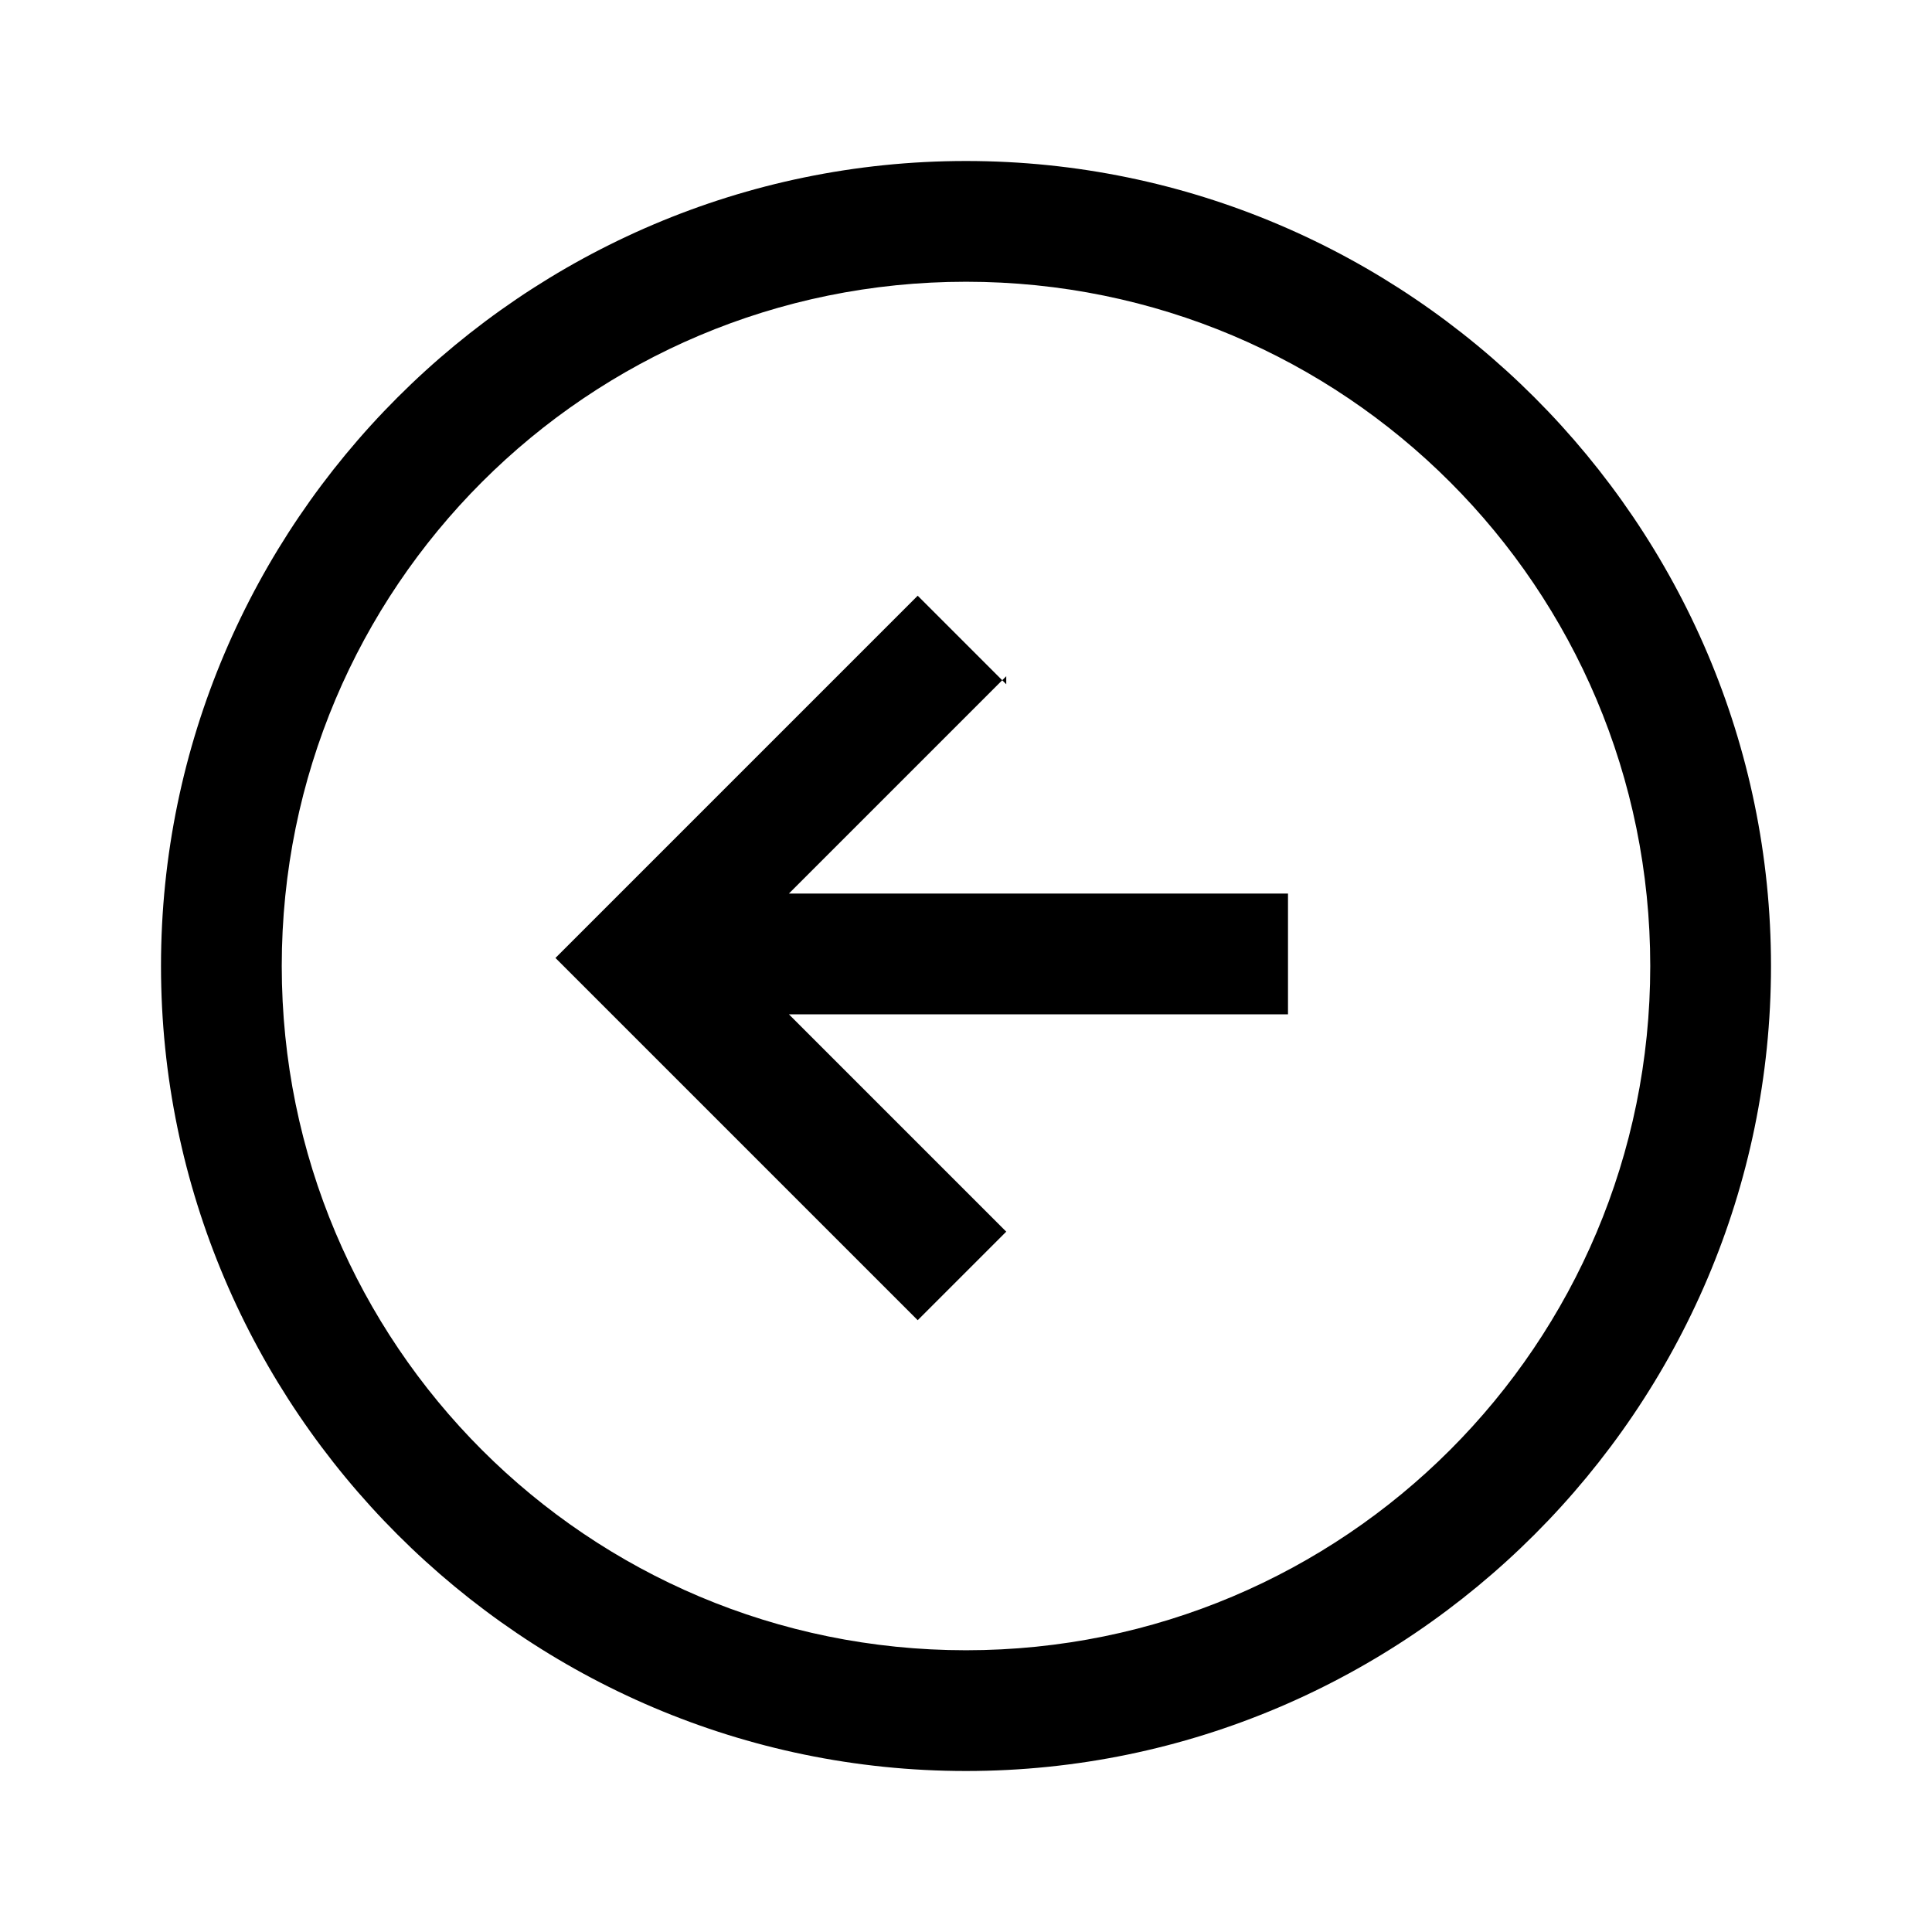
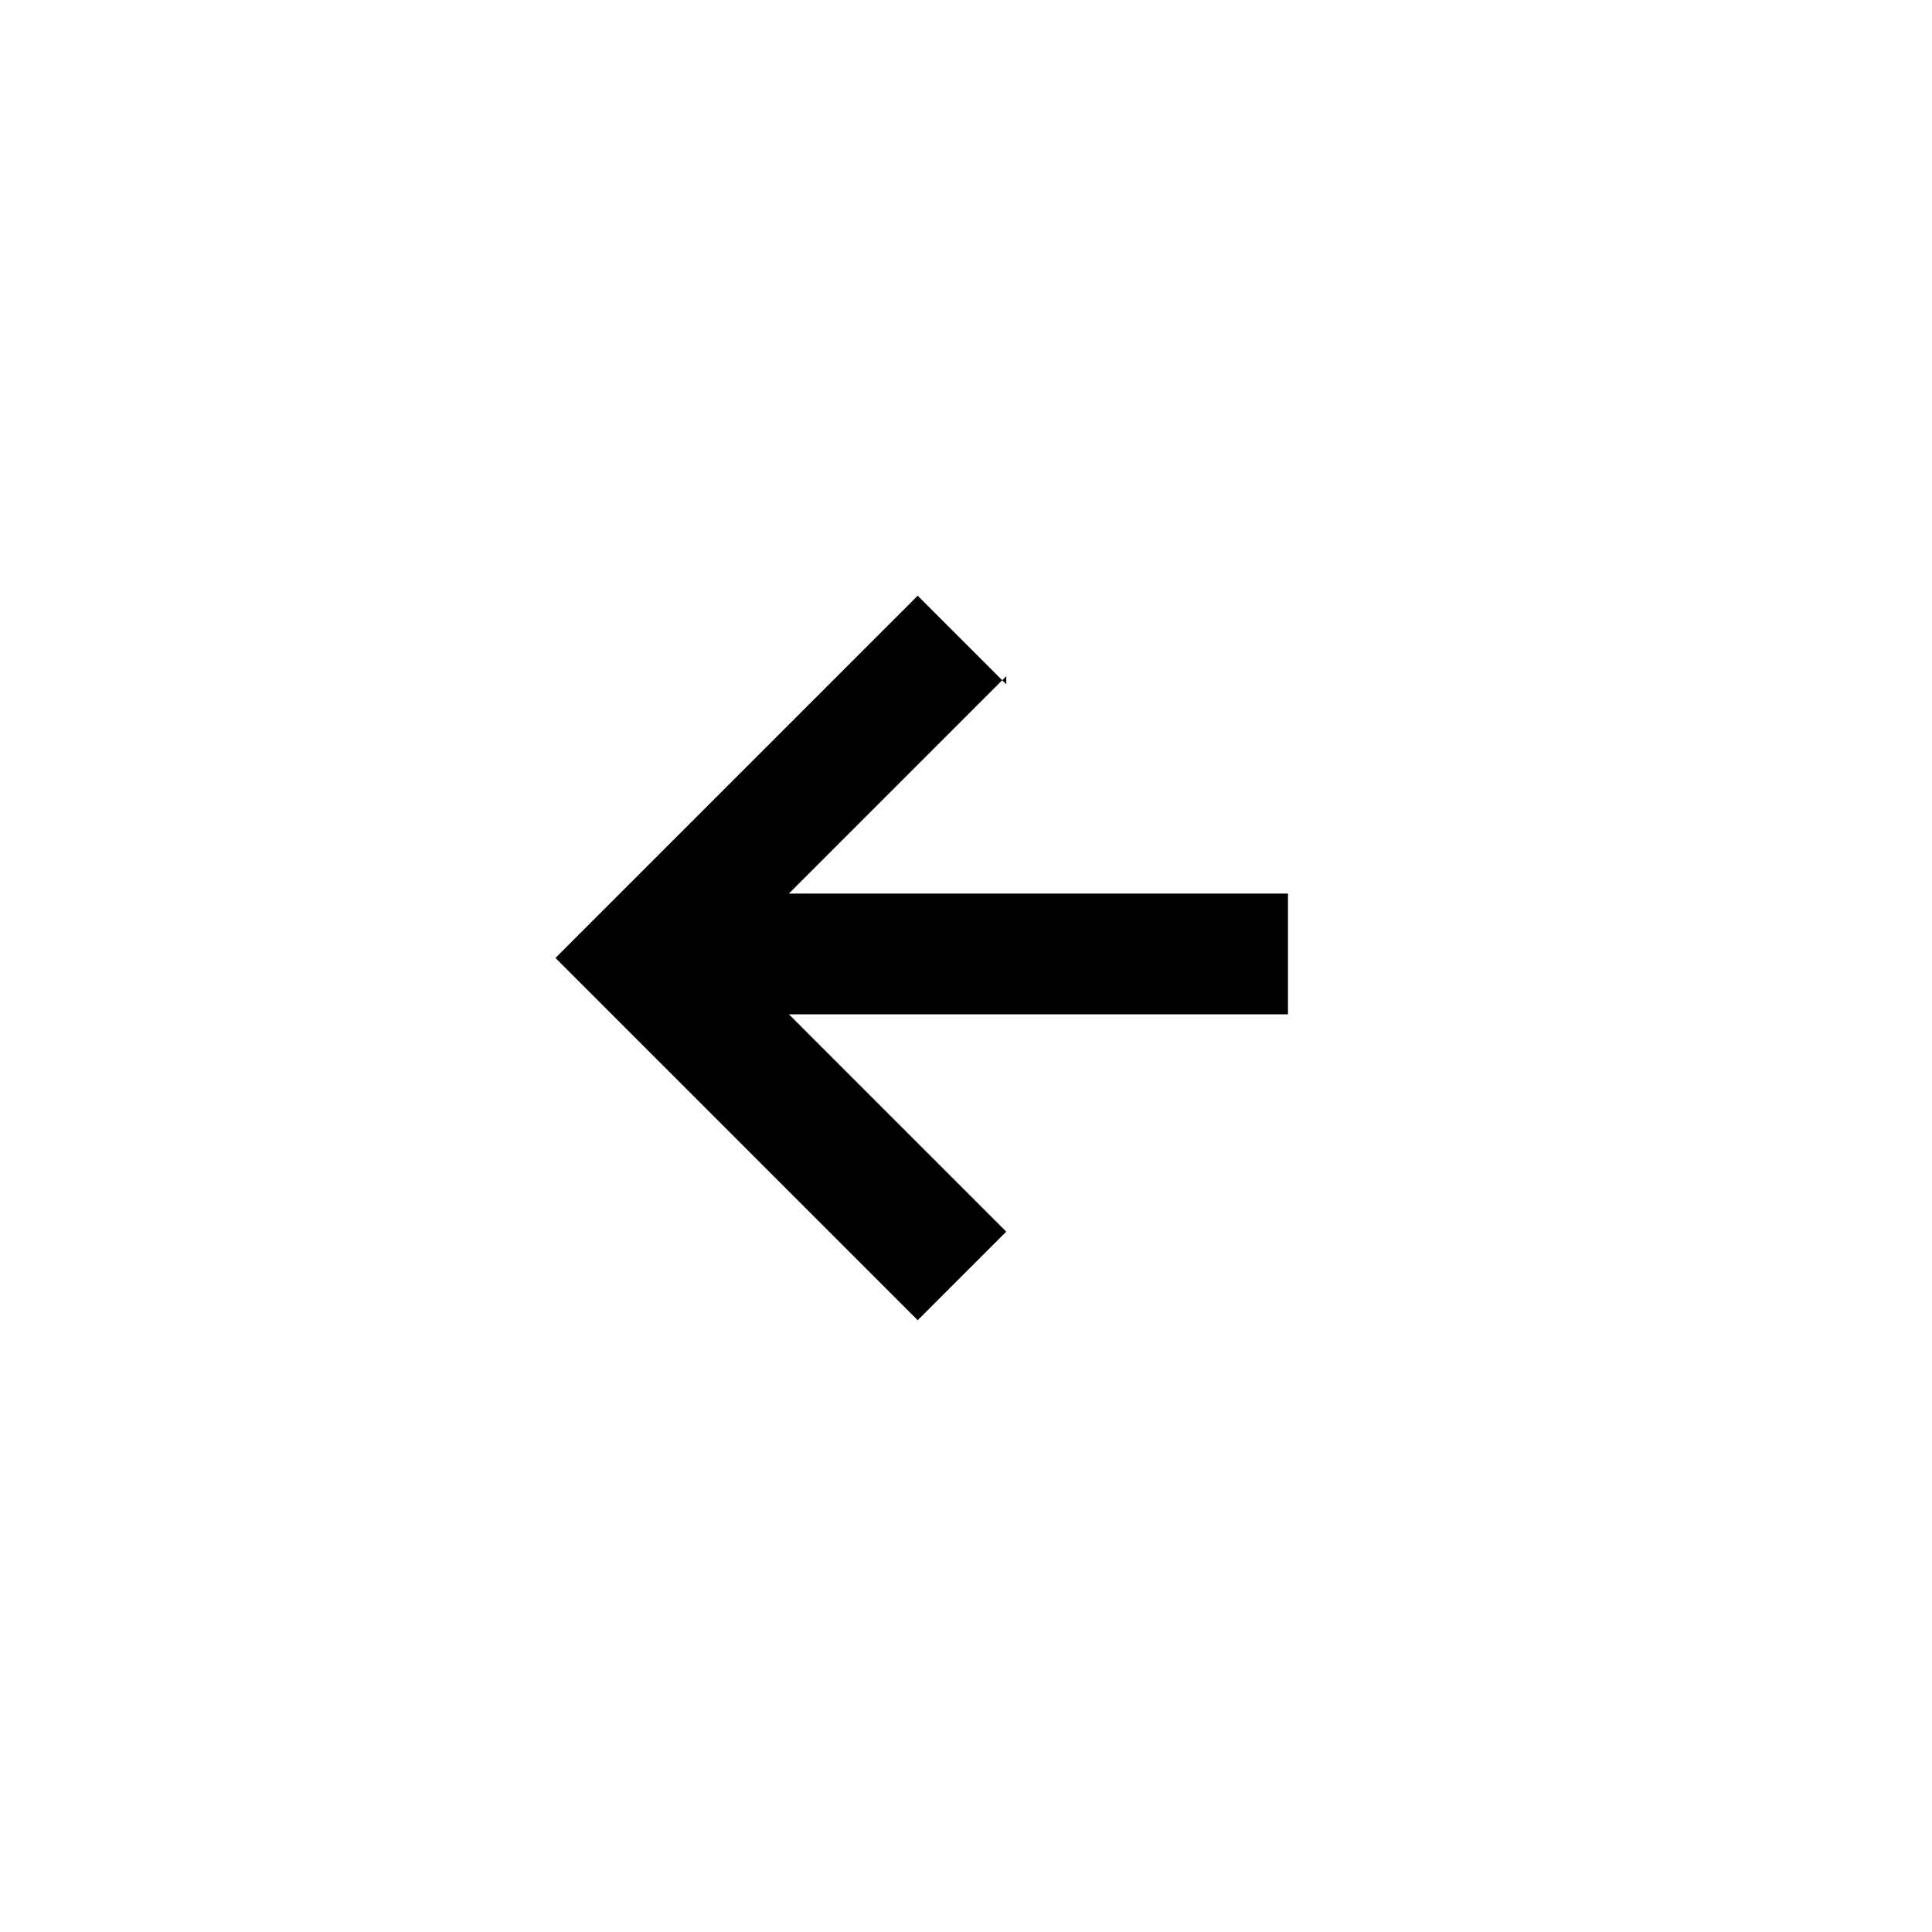
<svg xmlns="http://www.w3.org/2000/svg" id="Layer_2" viewBox="0 0 24 24">
  <g id="_1.5px">
    <g id="arrow_backward_circle">
-       <rect id="regular_general_arrow_backward_circle_background" width="24" height="24" style="fill:none;" />
      <path id="Union-36" d="m12.5,8.5l-1.1-1.1-4.5,4.5,4.5,4.5,1.1-1.1-2.7-2.7h6.2v-1.5h-6.2l2.7-2.7Z" />
-       <path id="Ellipse_201_Stroke_12" d="m12,22c-5.5,0-10-4.5-10-10S6.5,2,12,2s10,4.5,10,10c0,5.5-4.5,10-10,10Zm0-18.5C7.3,3.5,3.5,7.3,3.5,12s3.8,8.5,8.5,8.5,8.5-3.8,8.5-8.5c0-4.7-3.8-8.5-8.5-8.5Z" />
    </g>
  </g>
</svg>